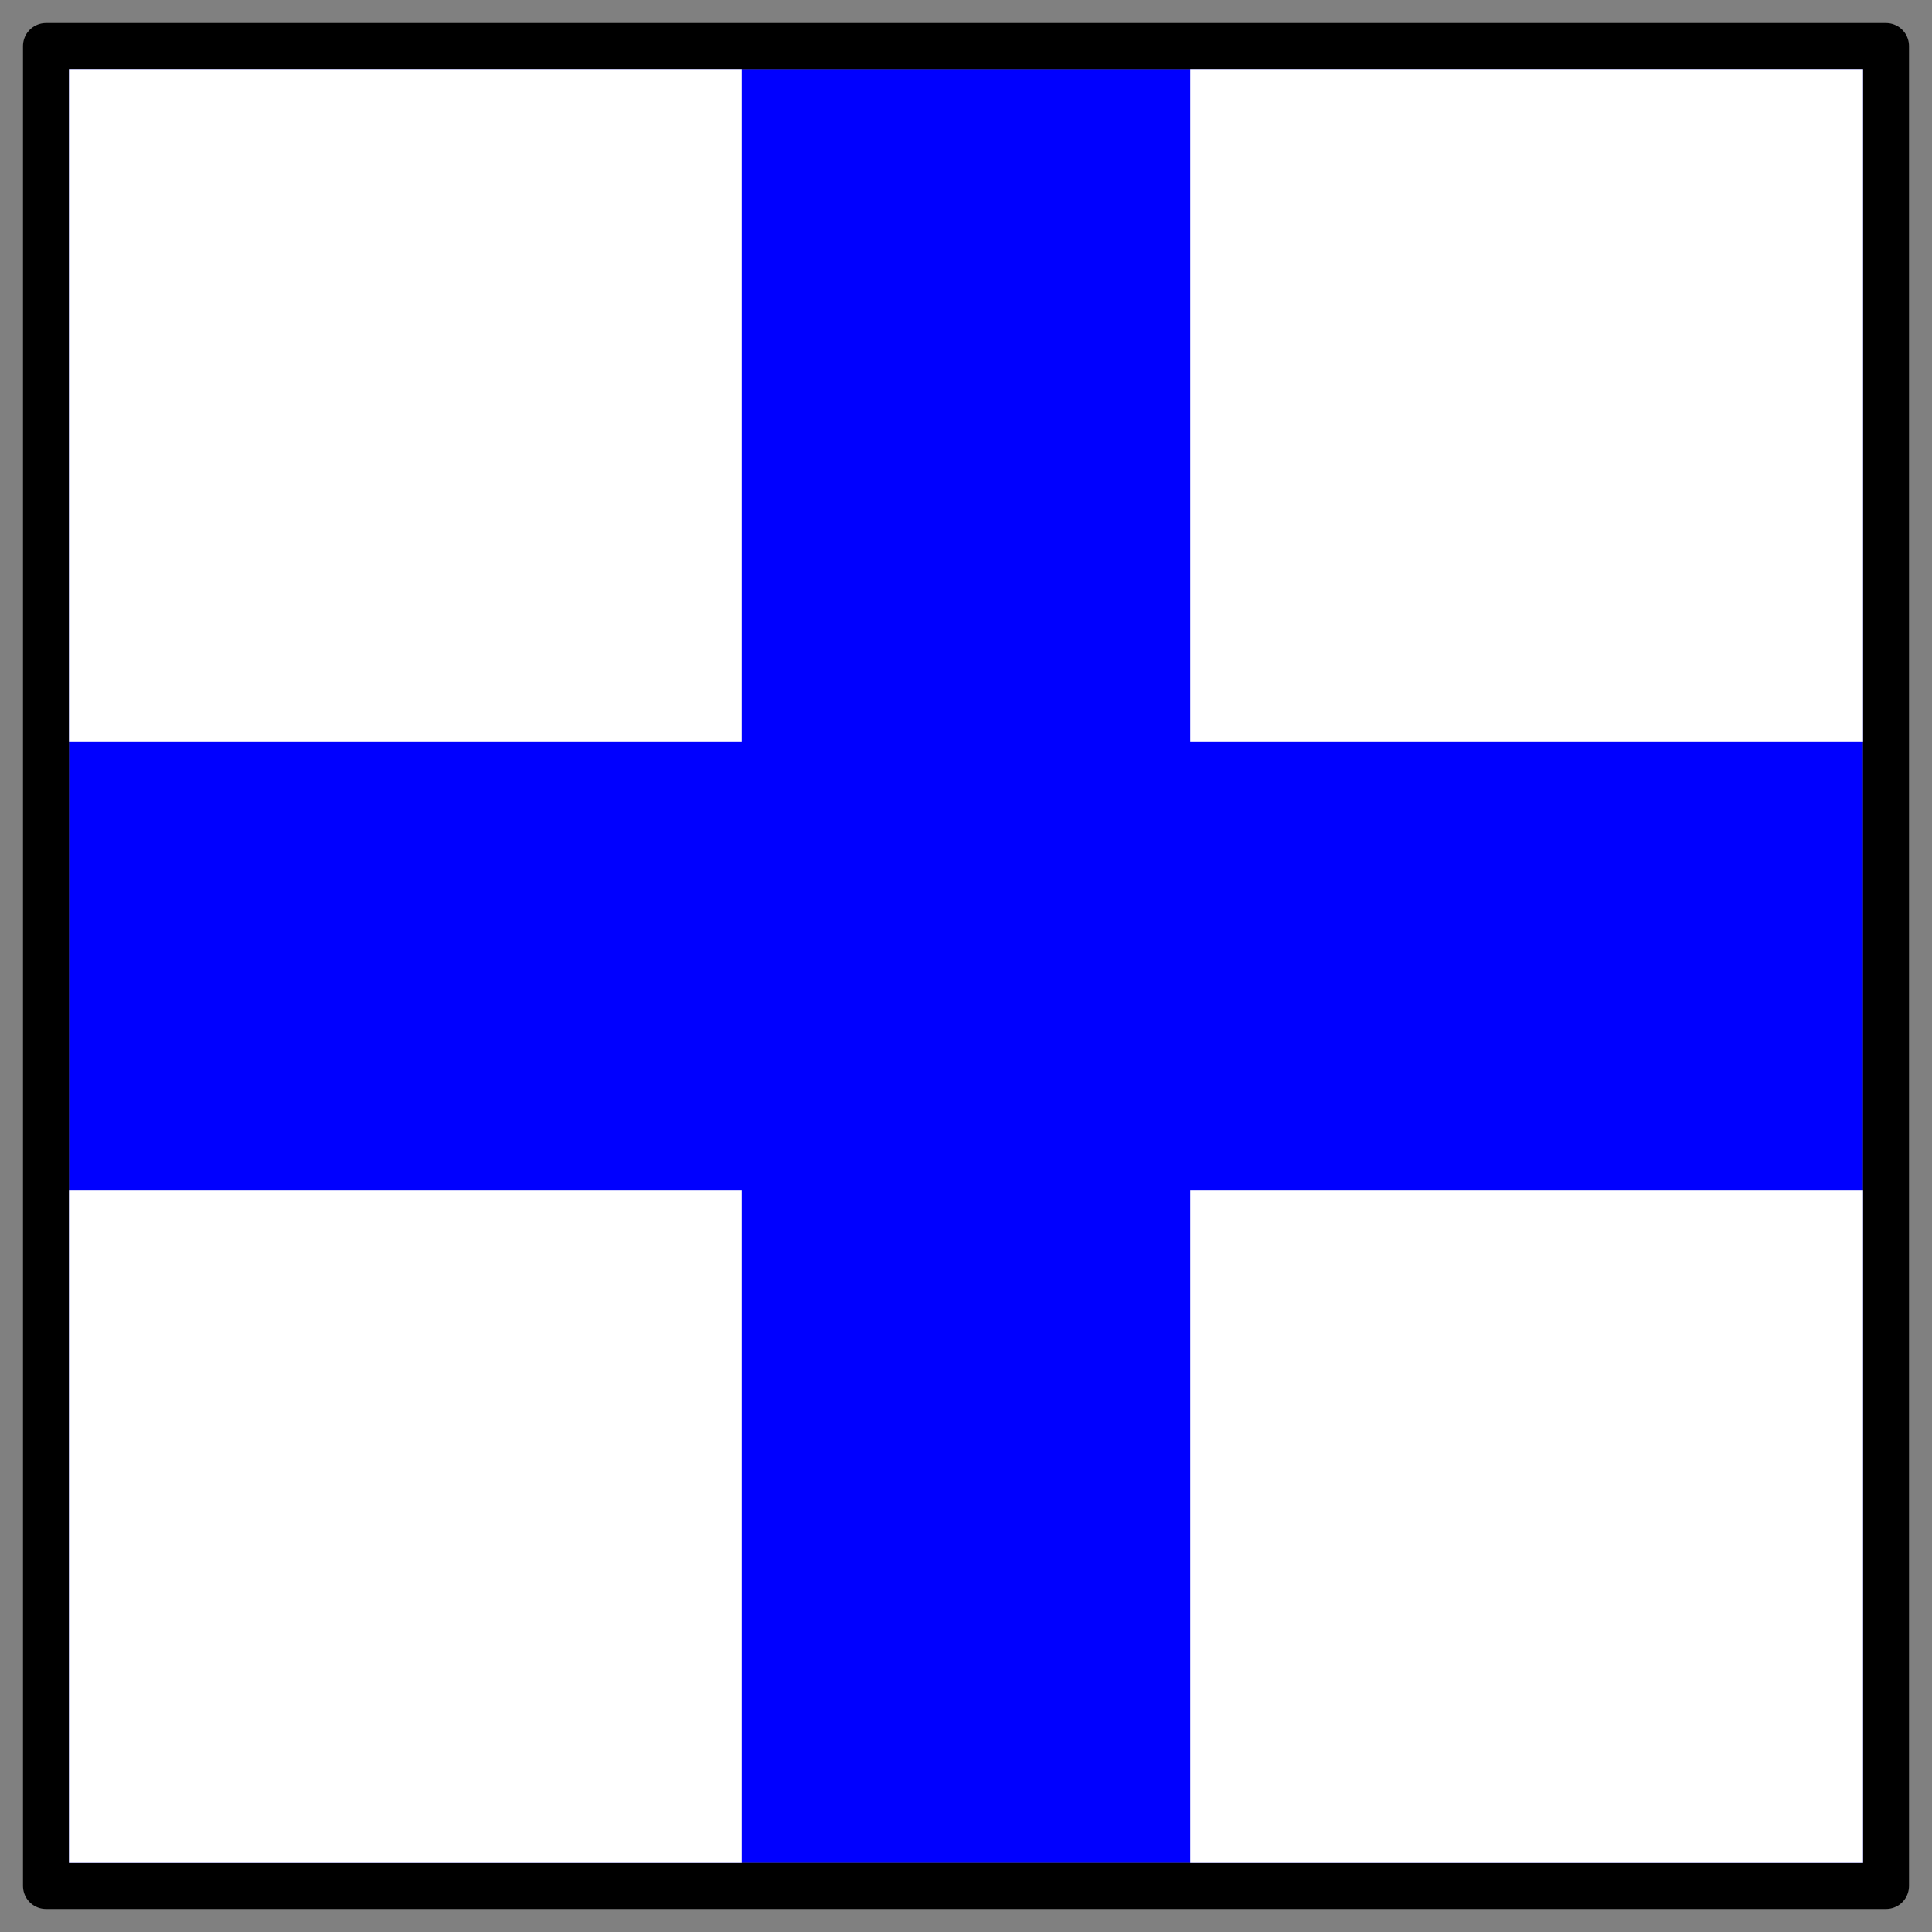
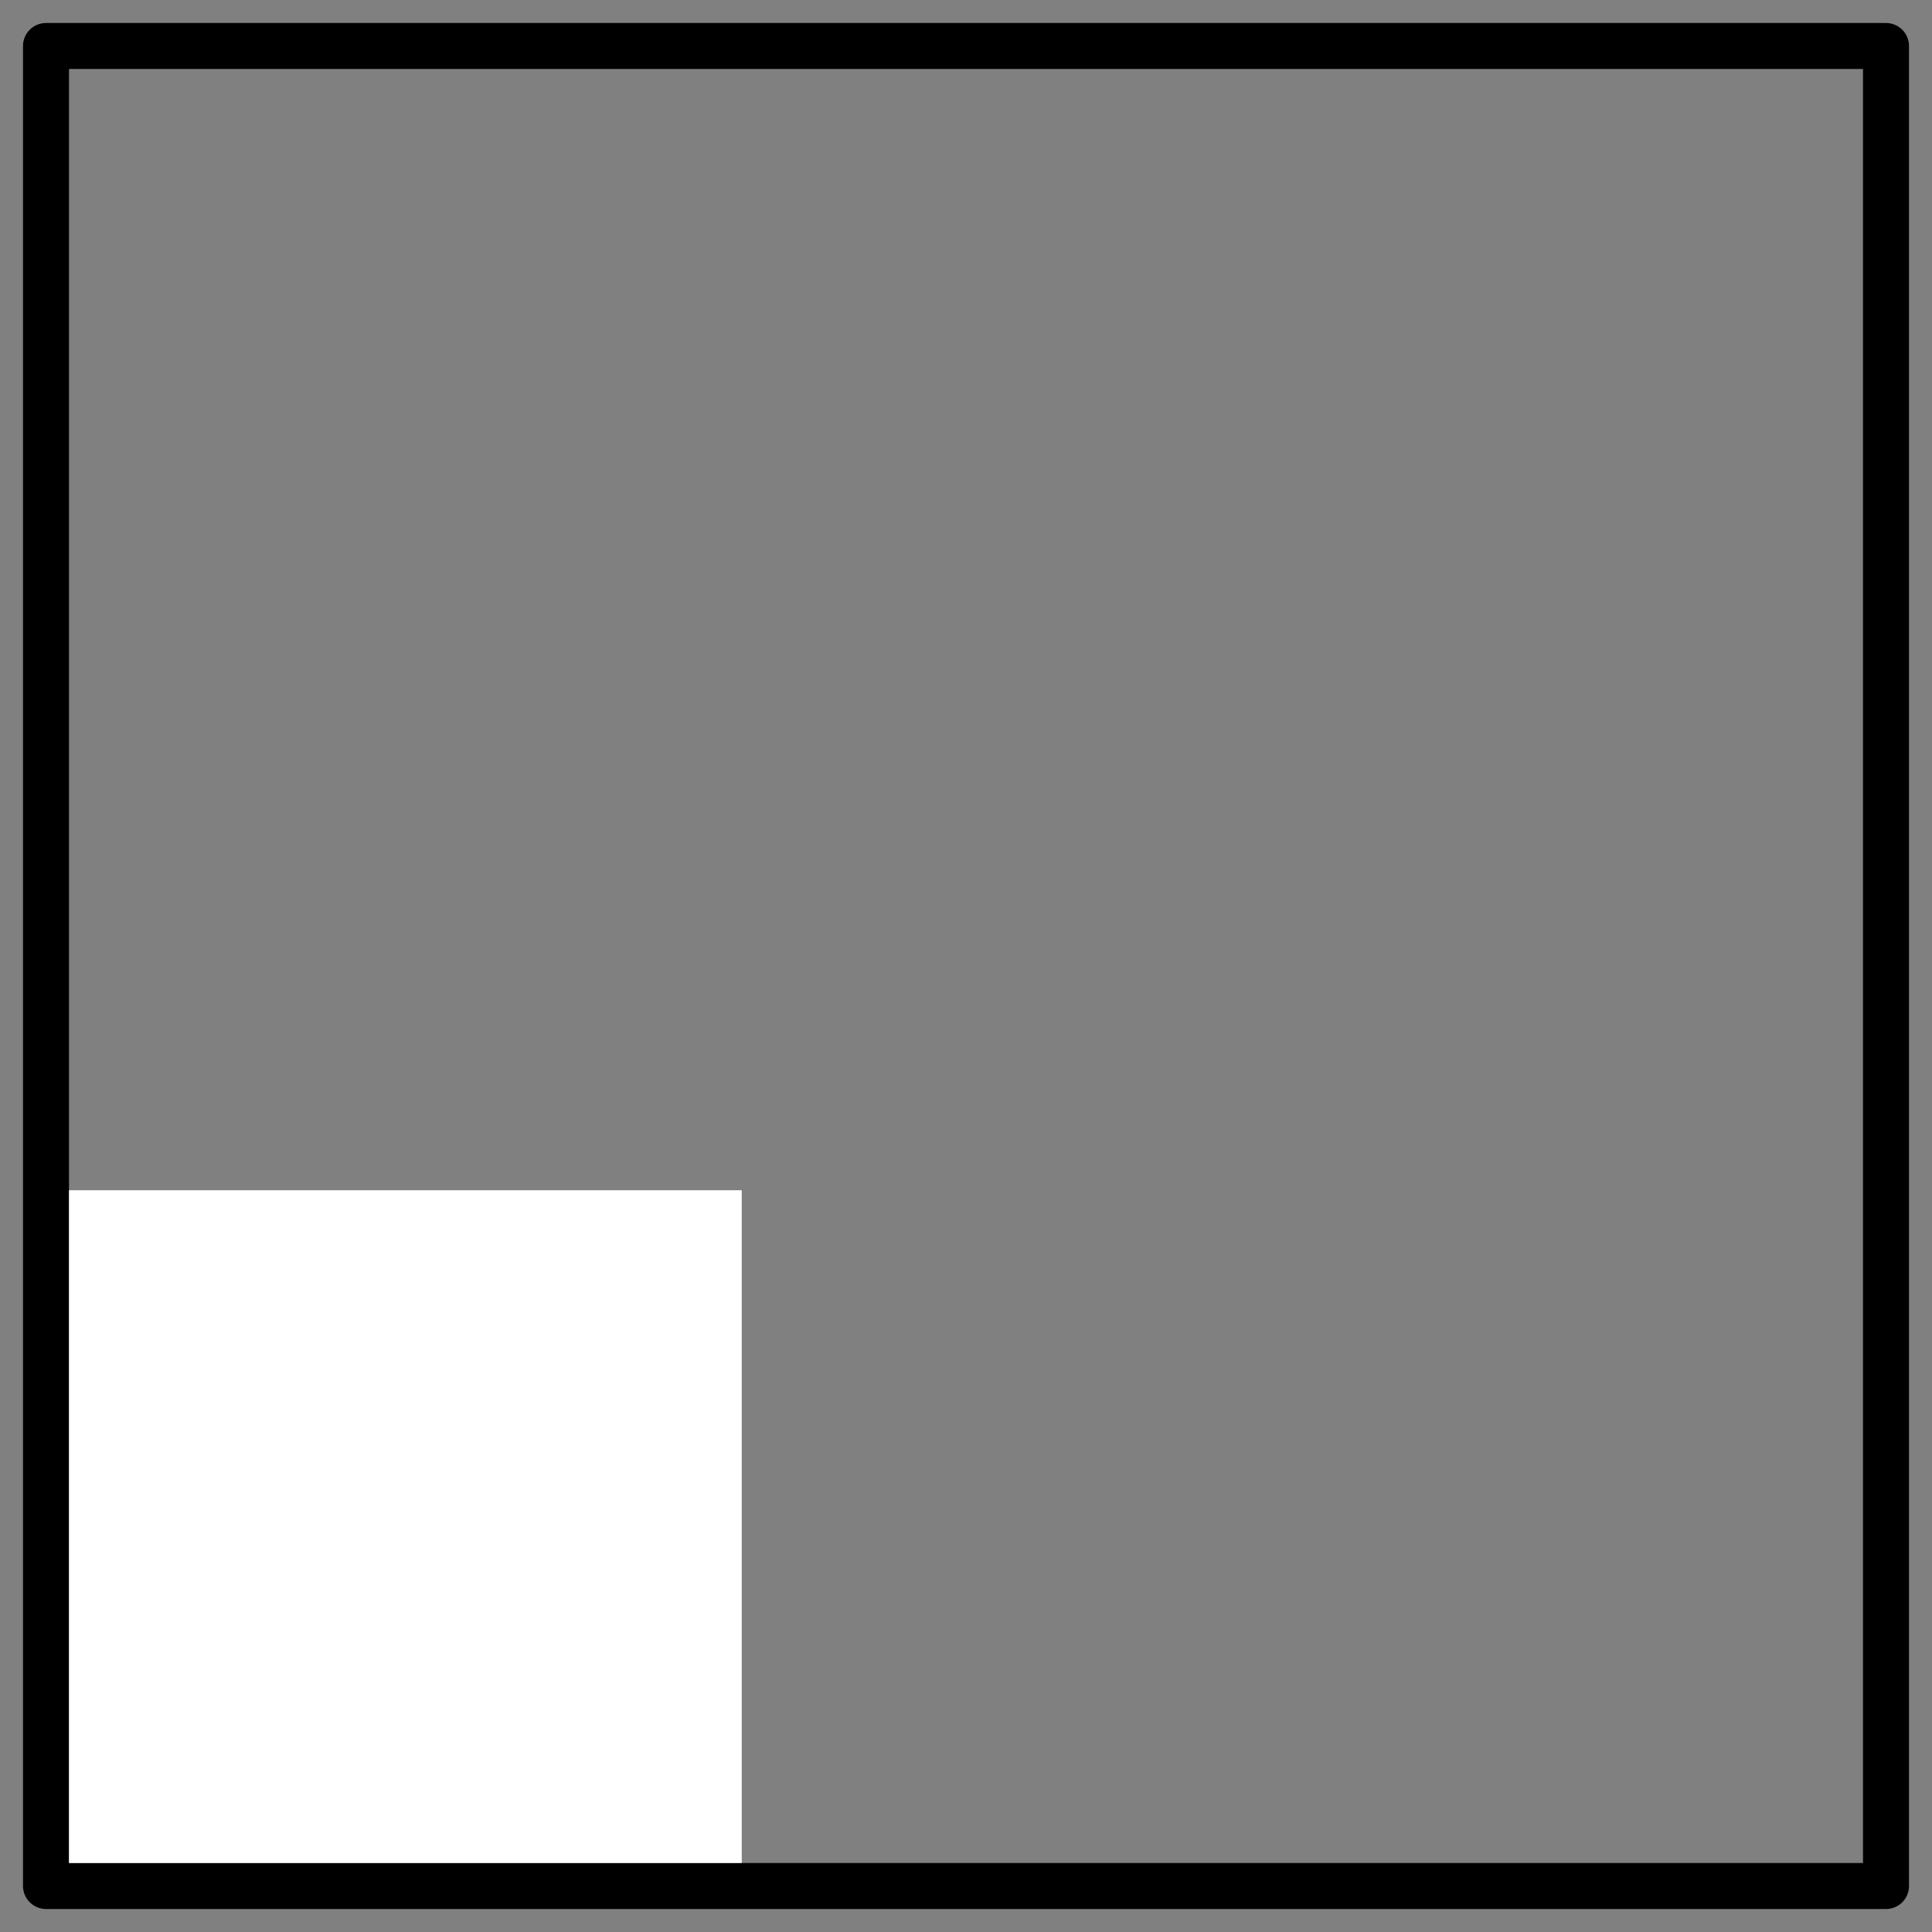
<svg xmlns="http://www.w3.org/2000/svg" xmlns:ns1="http://inkscape.sourceforge.net/DTD/sodipodi-0.dtd" xmlns:ns2="http://www.inkscape.org/namespaces/inkscape" id="svg2" ns1:docname="xray.svg" viewBox="0 0 84 84" ns1:version="0.32" ns2:version="0.41" ns1:docbase="/home/rileyp/Desktop/Nautical Flags SVG">
  <rect x="0" y="0" width="84" height="84" fill="#808080" stroke="none" />
  <ns1:namedview id="base" bordercolor="#666666" ns2:grid-points="true" ns2:pageshadow="2" ns2:window-width="1272" pagecolor="#ffffff" ns2:zoom="9.5000000" ns2:window-x="0" showgrid="true" borderopacity="1.0" ns2:current-layer="layer1" ns2:cx="42.000000" ns2:cy="42.000000" ns2:window-y="24" ns2:window-height="974" showborder="true" ns2:pageopacity="0.0" ns2:document-units="px" />
  <g id="layer1" ns2:label="Layer 1" ns2:groupmode="layer">
-     <rect id="rect2063" style="fill-rule:evenodd;fill:#0000ff" height="78" width="78" y="3" x="3" />
    <rect id="rect1302" style="stroke-linejoin:round;stroke:#000000;stroke-width:2;fill:none" height="80" width="80" y="2" x="2" />
-     <rect id="rect2087" style="fill-rule:evenodd;fill:#ffffff" height="29.25" width="29.25" y="3" x="3" />
-     <rect id="rect2091" style="fill-rule:evenodd;fill:#ffffff" height="29.25" width="29.25" y="51.75" x="51.75" />
-     <rect id="rect2093" style="fill-rule:evenodd;fill:#ffffff" height="29.25" width="29.25" y="3" x="51.75" />
    <rect id="rect2097" style="fill-rule:evenodd;fill:#ffffff" height="29.25" width="29.25" y="51.75" x="3" />
  </g>
</svg>